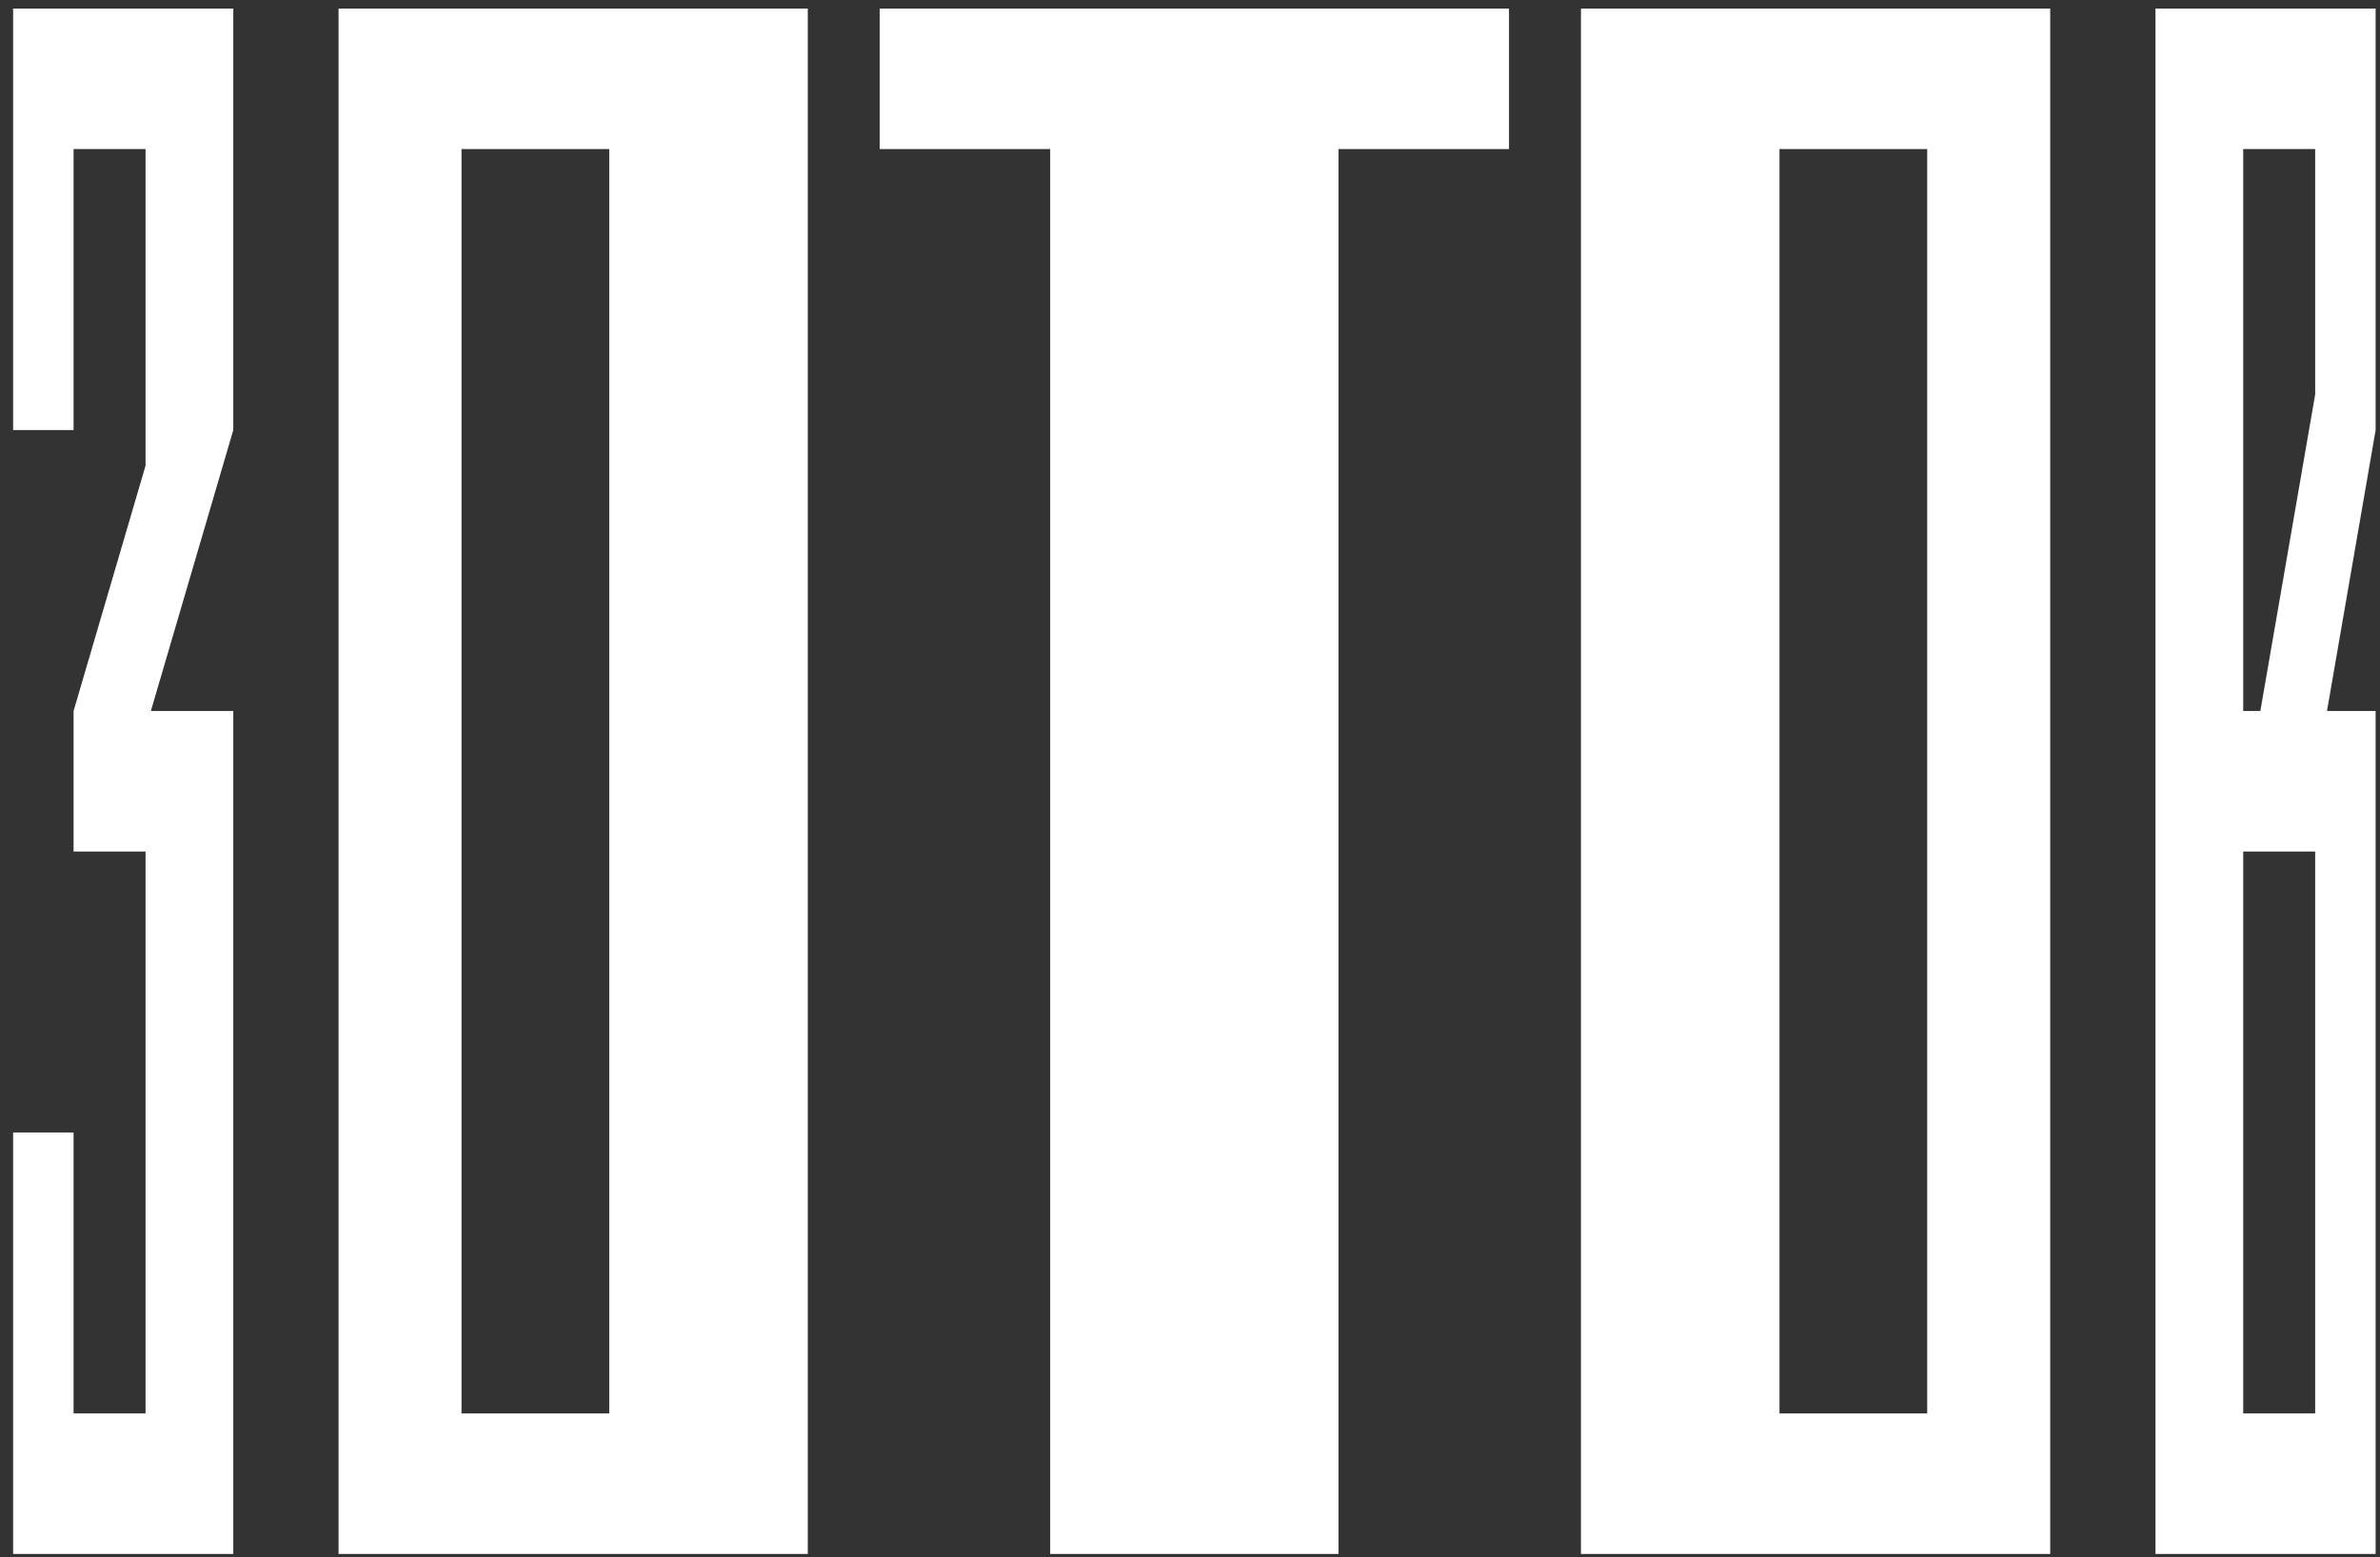
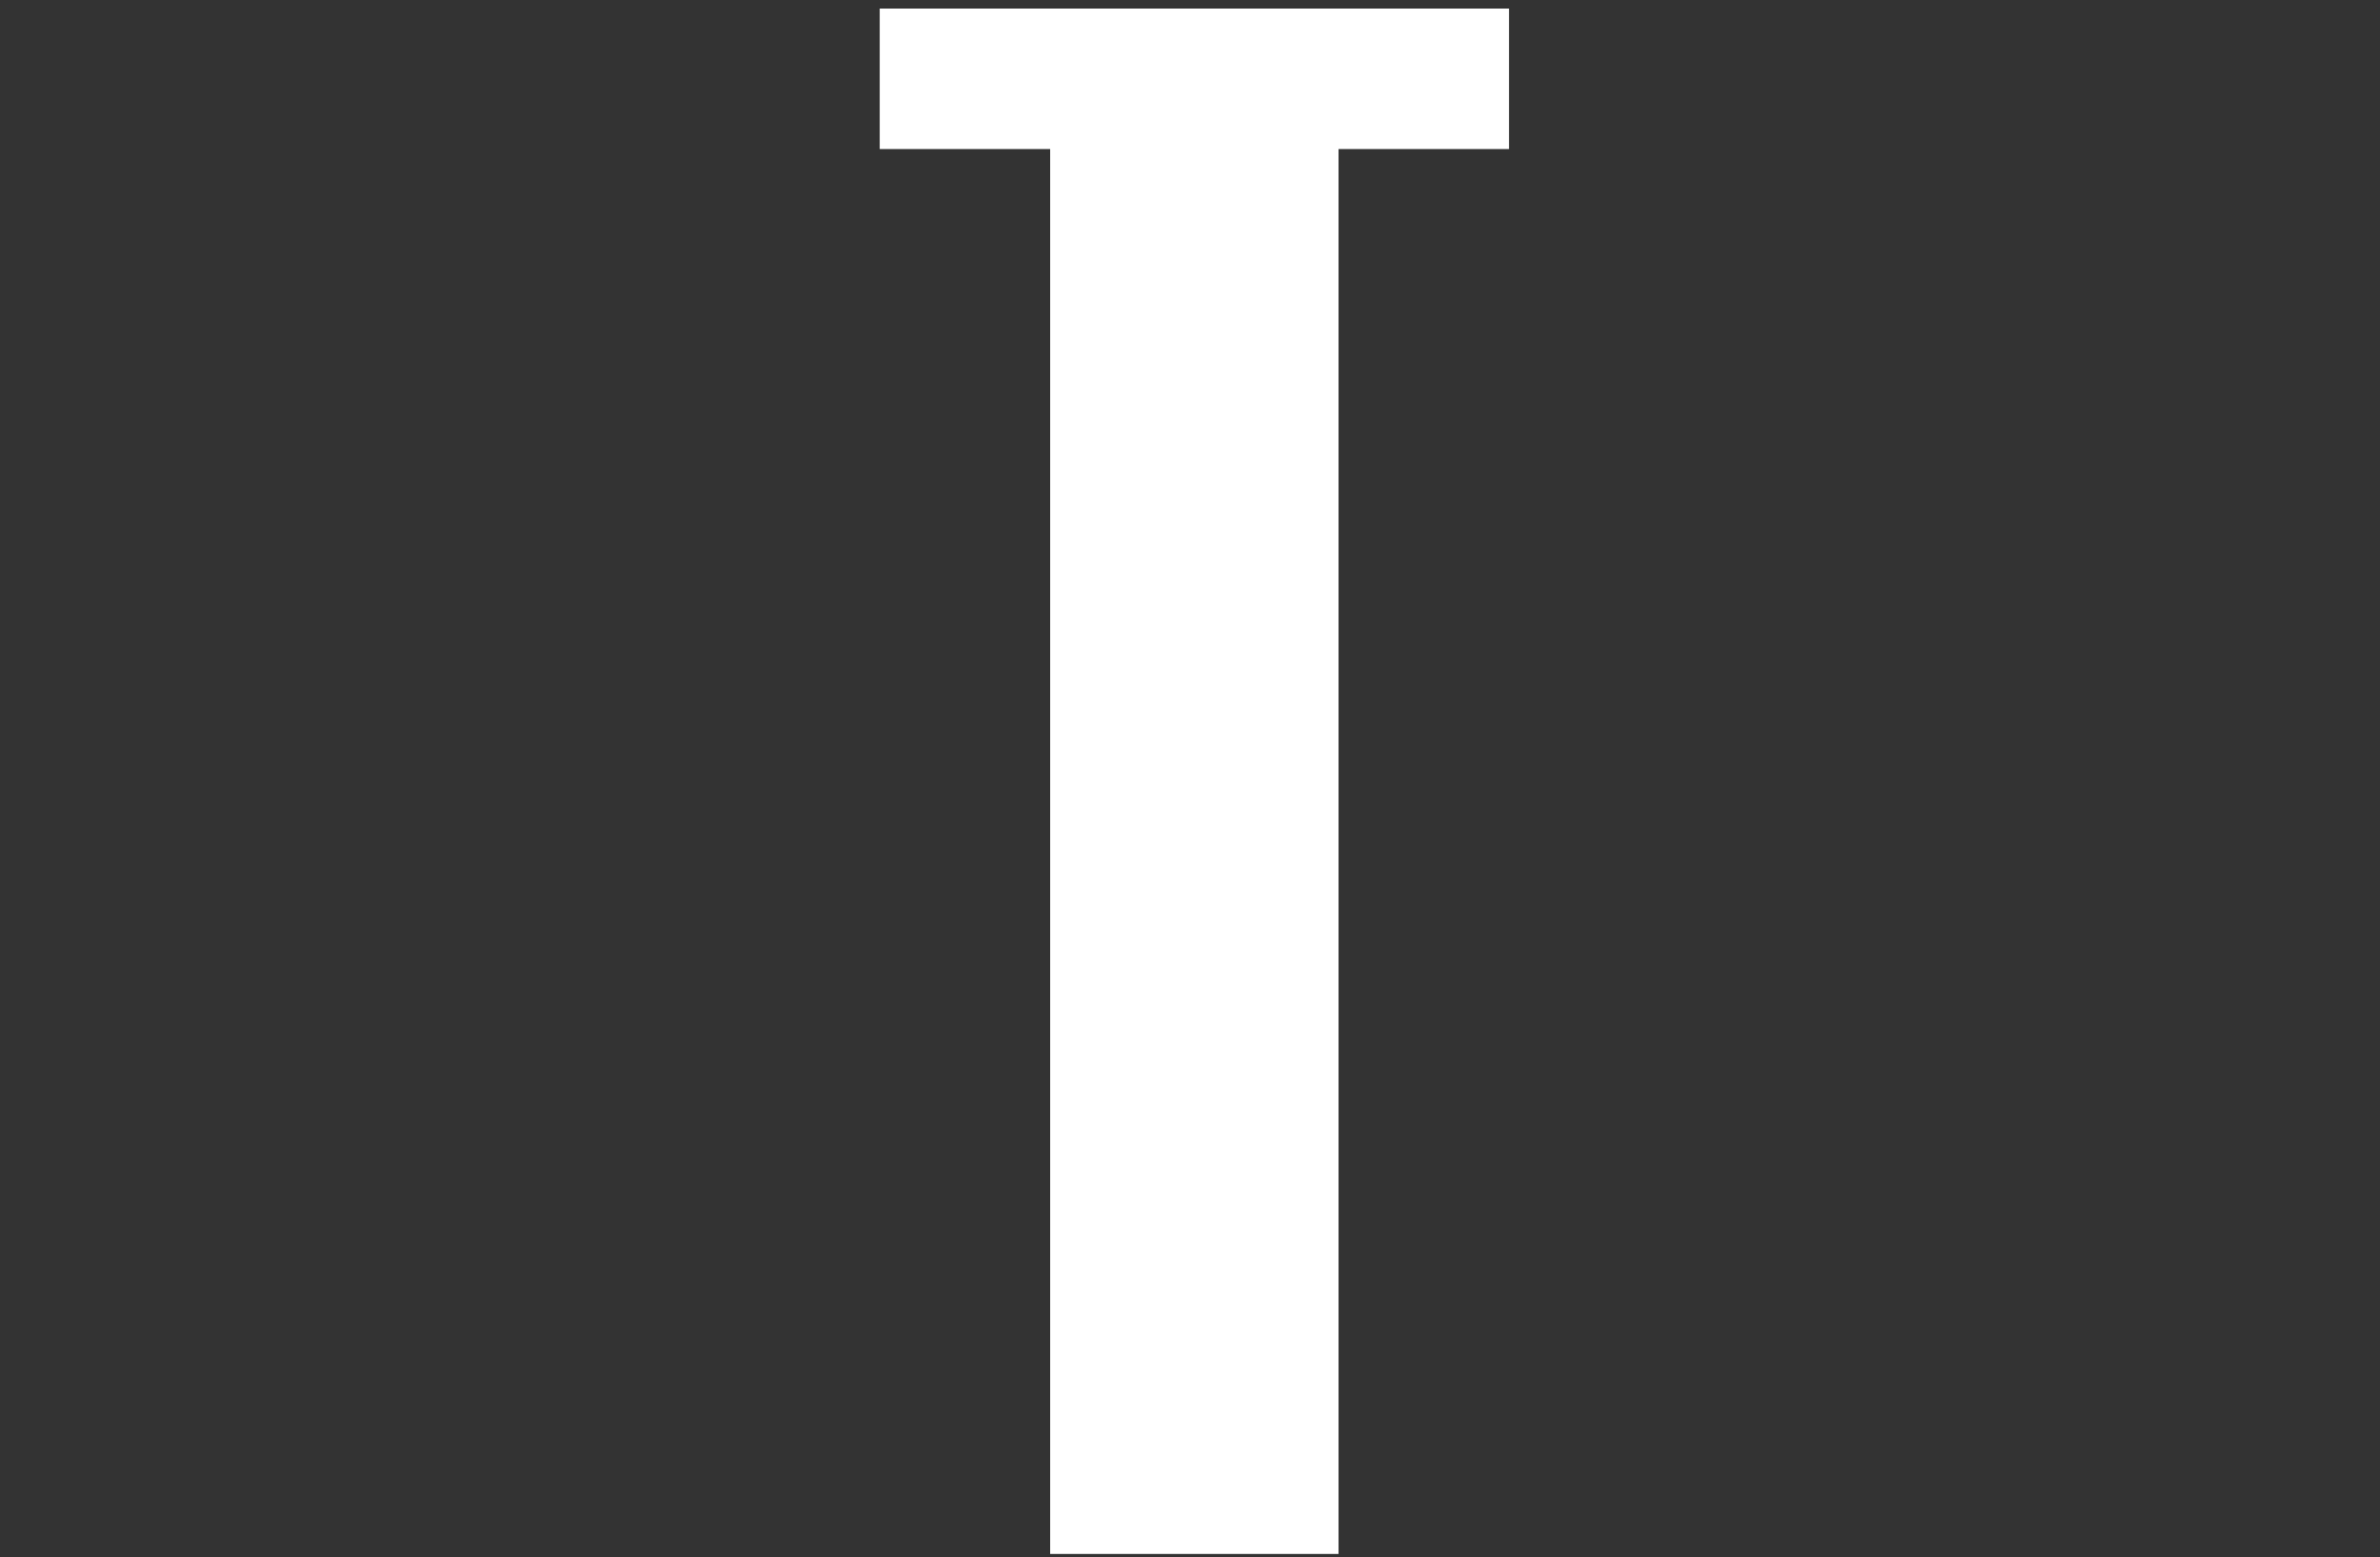
<svg xmlns="http://www.w3.org/2000/svg" width="136" height="89" viewBox="0 0 136 89" fill="none">
  <rect x="0" y="0" width="136" height="89" fill="#333333" stroke="none" />
  <path d="M50.27 0.49H86.229V8.52H76.488V88.824H60.01V8.52H50.269V0.49H50.27Z" fill="white" />
-   <path d="M26.372 80.793H34.814V8.52H26.372V80.793ZM19.346 0.49H46.159V88.824H19.346V0.49Z" fill="white" />
-   <path d="M101.685 80.793H110.126V8.52H101.685V80.793ZM90.341 0.49H117.155V88.824H90.341V0.49Z" fill="white" />
-   <path d="M123.17 0.49V88.824H135.75V40.642H132.971L135.75 24.584V0.49H123.17ZM132.296 48.672V80.793H128.183V48.672H132.296ZM132.296 22.546L129.163 40.642H128.183V8.52H132.296V22.546Z" fill="white" />
-   <path d="M13.331 0.49H0.75V24.581H4.204V8.52H8.317V26.619L4.204 40.642V48.672H8.317V80.793H4.204V64.734H0.75V88.824H13.331V40.642H8.62L13.331 24.581V0.49Z" fill="white" />
</svg>